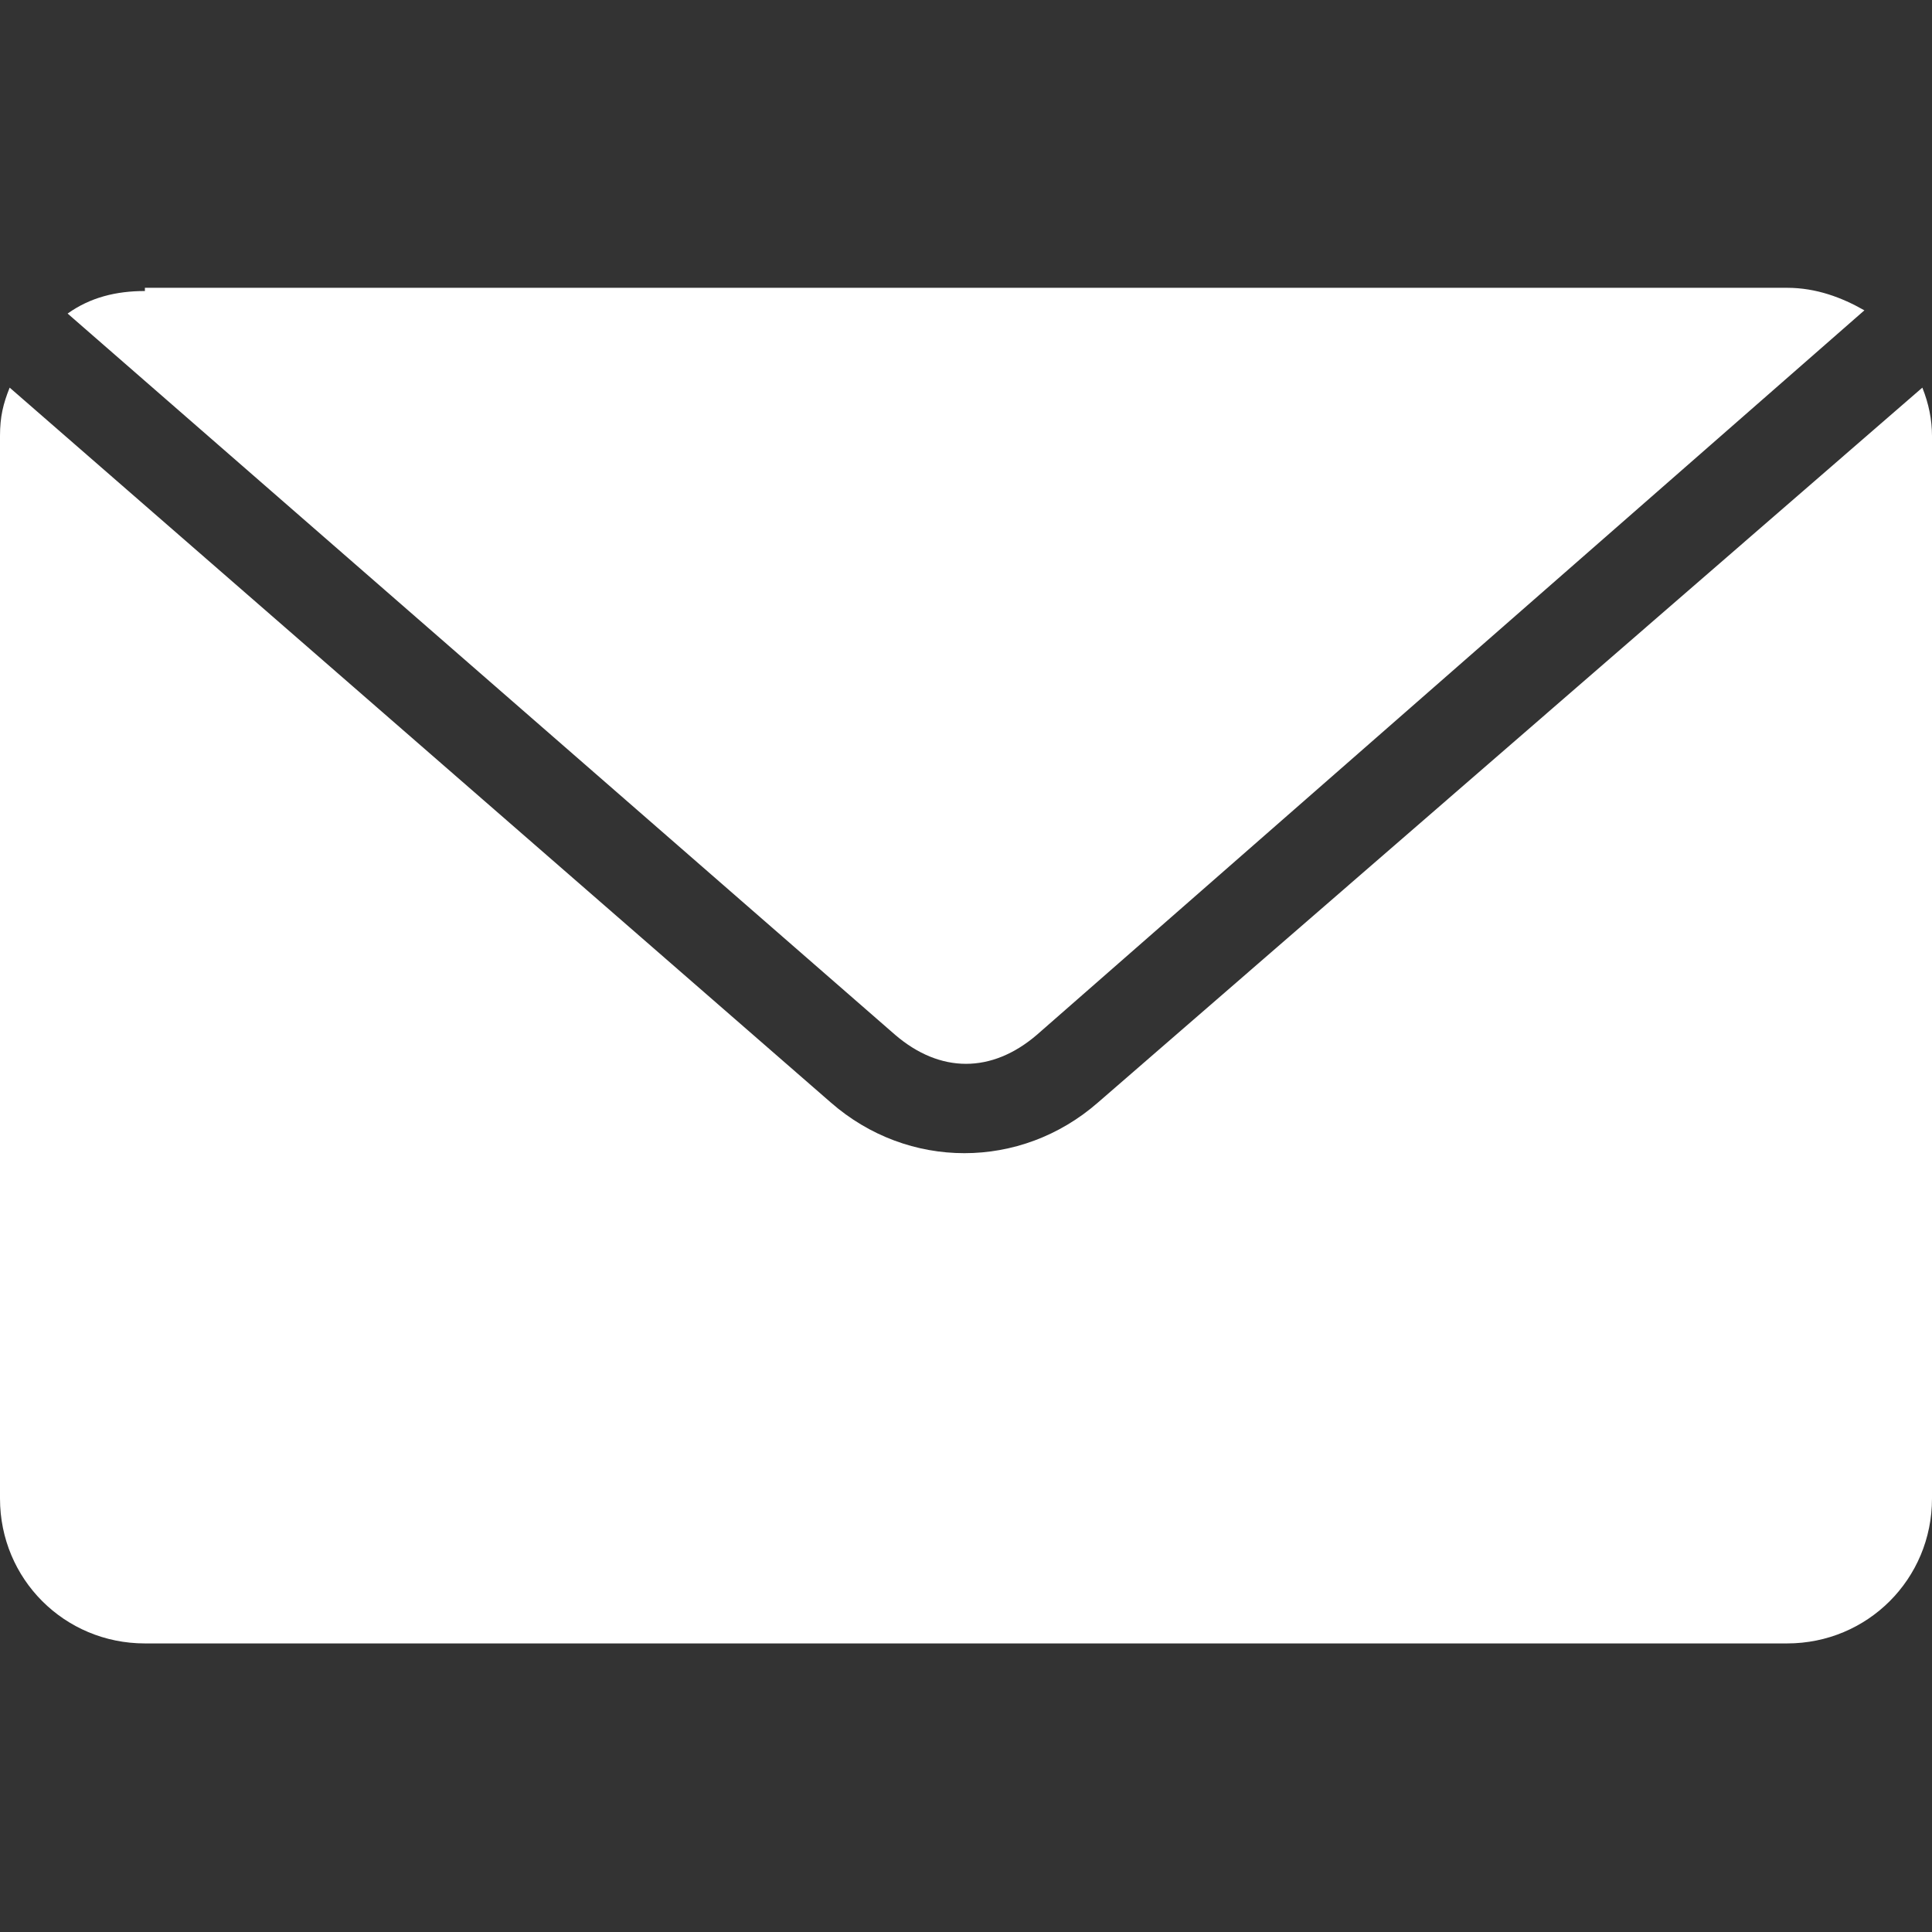
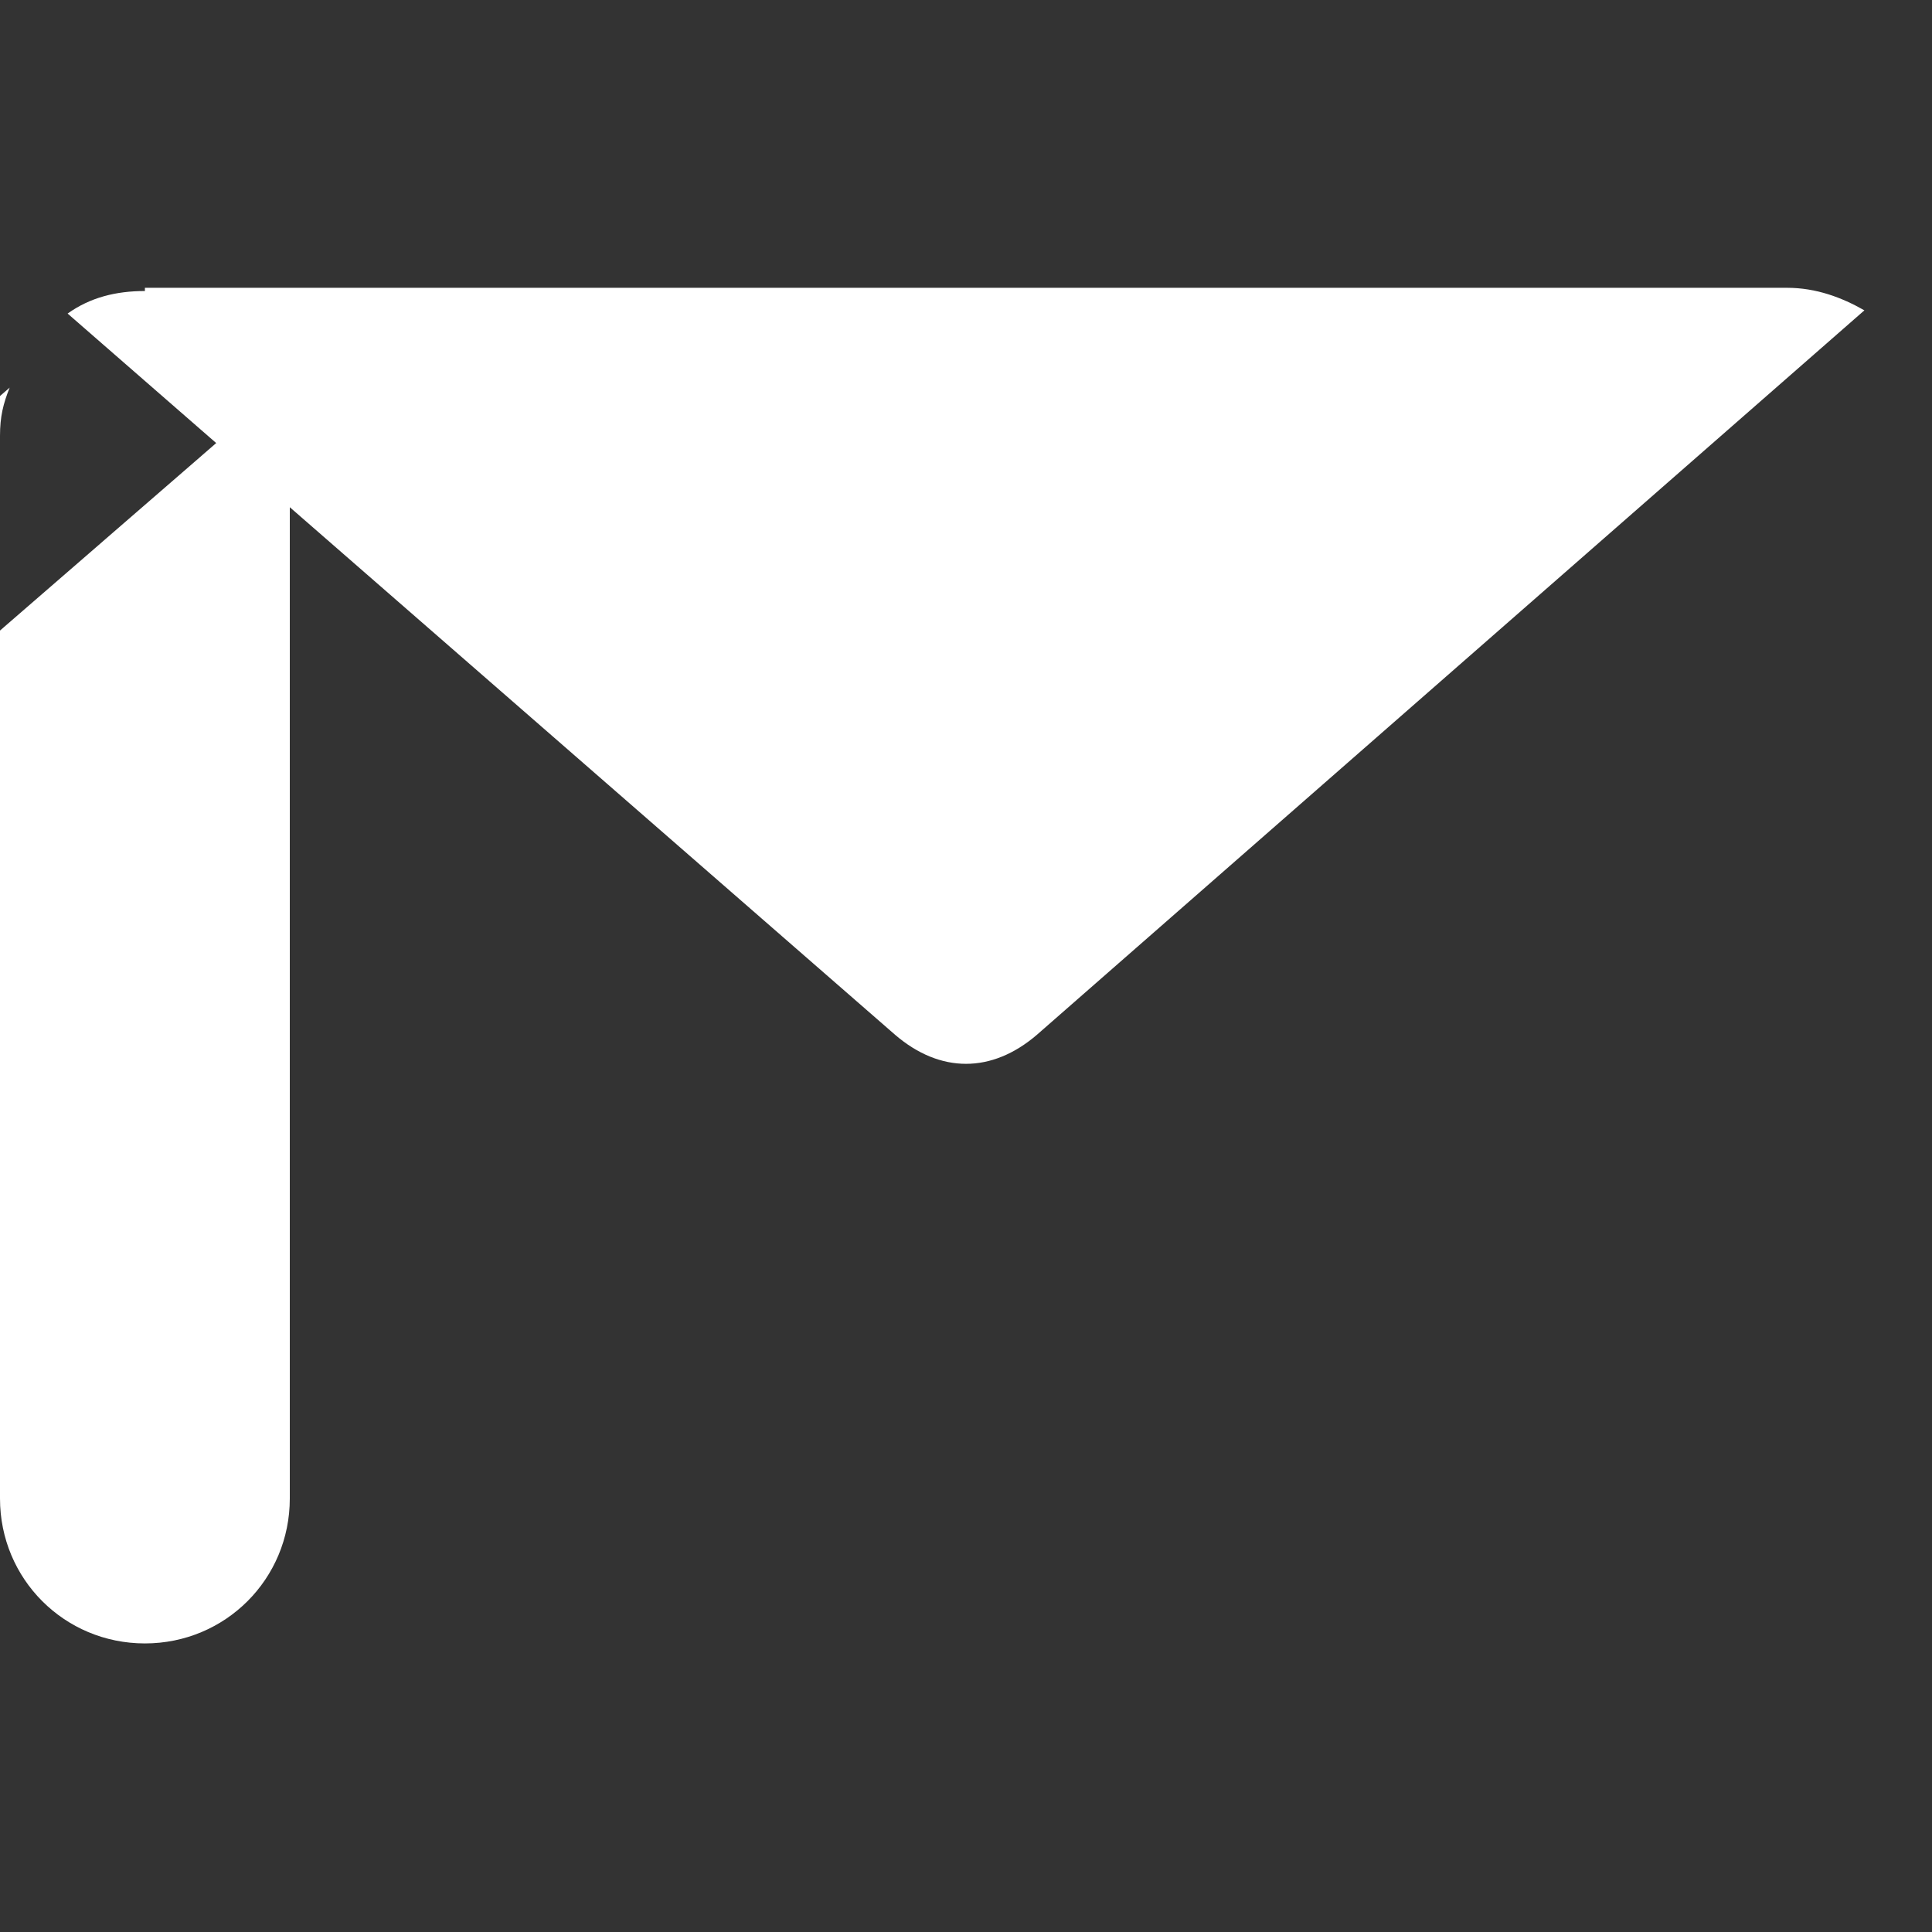
<svg xmlns="http://www.w3.org/2000/svg" version="1.1" id="Livello_1" x="0px" y="0px" viewBox="0 0 60 60" style="enable-background:new 0 0 60 60;" xml:space="preserve">
  <rect x="0" y="0" width="60" height="60" fill="#333333" stroke="none" />
  <style type="text/css">
	.st0{fill:#FFFFFF;}
</style>
  <g transform="translate(0,-952.362)">
-     <path class="st0" d="M4.5,961.4c-0.9,0-1.7,0.2-2.4,0.7l25.7,22.4c1.4,1.2,3,1.2,4.4,0L57.9,962c-0.7-0.4-1.5-0.7-2.4-0.7H4.5z    M0.3,964.4c-0.2,0.5-0.3,0.9-0.3,1.5v33c0,2.5,2,4.5,4.5,4.5h51c2.5,0,4.5-2,4.5-4.5v-33c0-0.5-0.1-1-0.3-1.5l-25.6,22.2   c-2.4,2.1-5.9,2.1-8.3,0L0.3,964.4z" />
+     <path class="st0" d="M4.5,961.4c-0.9,0-1.7,0.2-2.4,0.7l25.7,22.4c1.4,1.2,3,1.2,4.4,0L57.9,962c-0.7-0.4-1.5-0.7-2.4-0.7H4.5z    M0.3,964.4c-0.2,0.5-0.3,0.9-0.3,1.5v33c0,2.5,2,4.5,4.5,4.5c2.5,0,4.5-2,4.5-4.5v-33c0-0.5-0.1-1-0.3-1.5l-25.6,22.2   c-2.4,2.1-5.9,2.1-8.3,0L0.3,964.4z" />
  </g>
</svg>